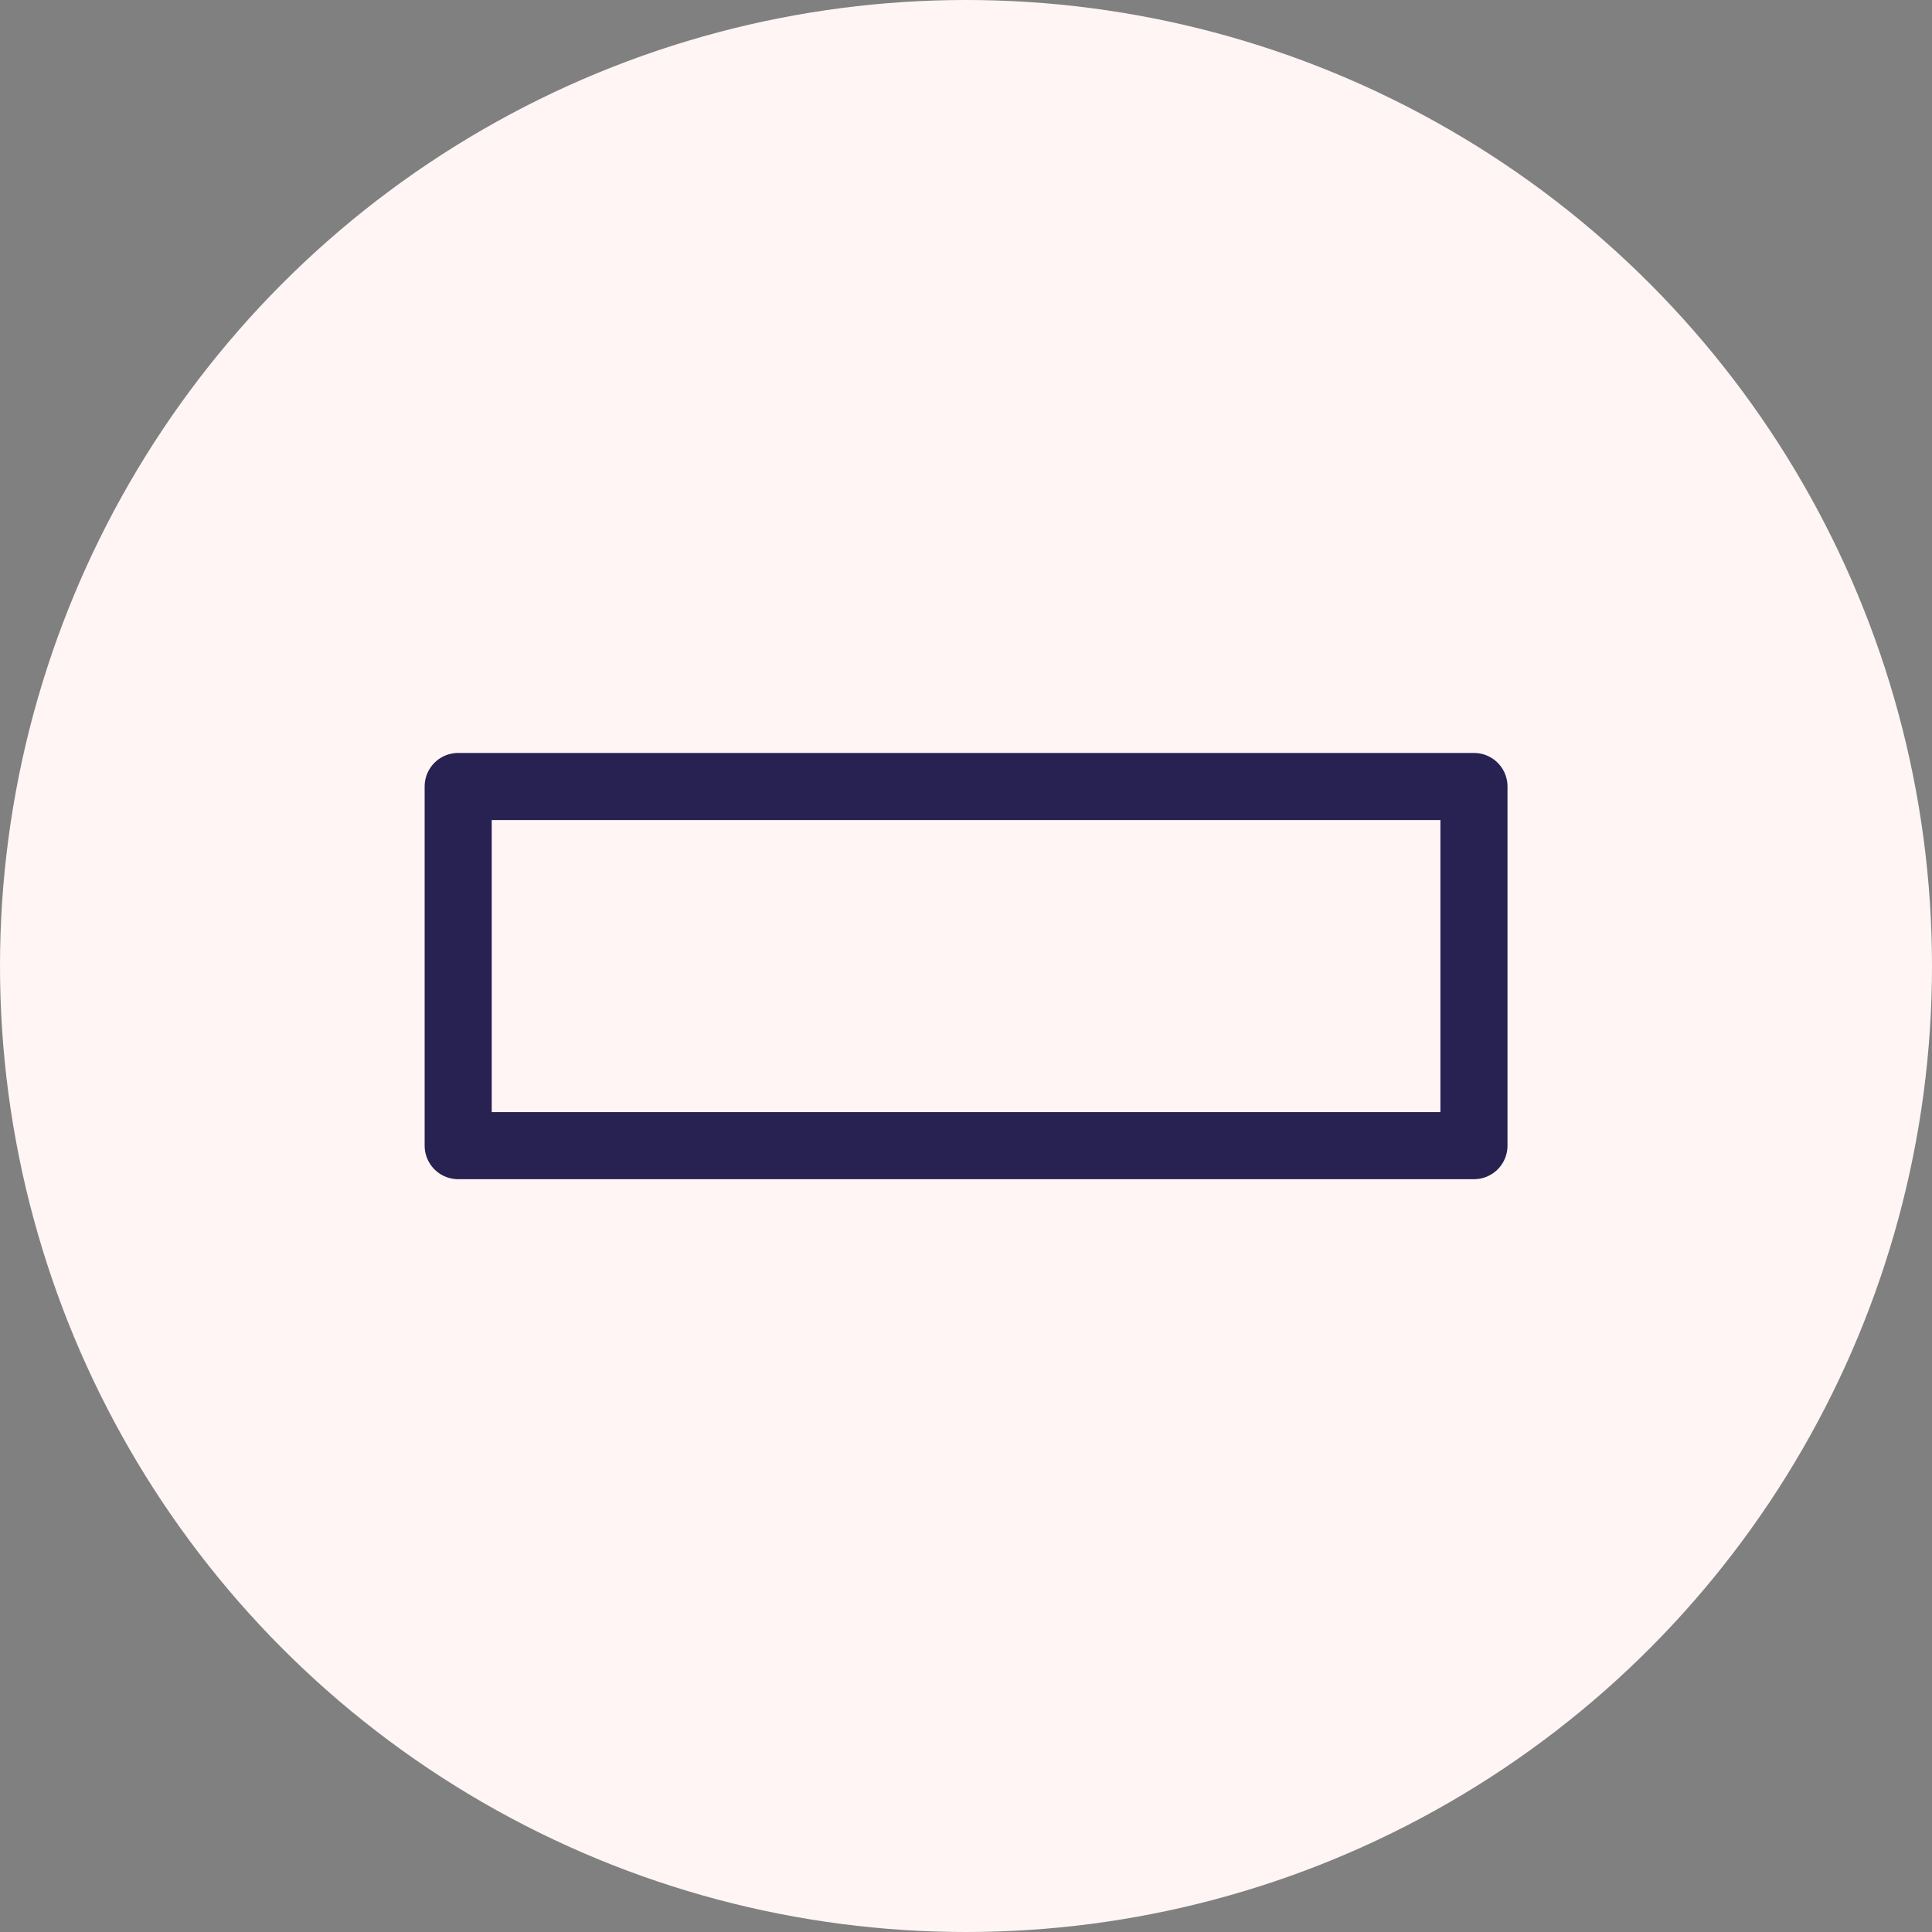
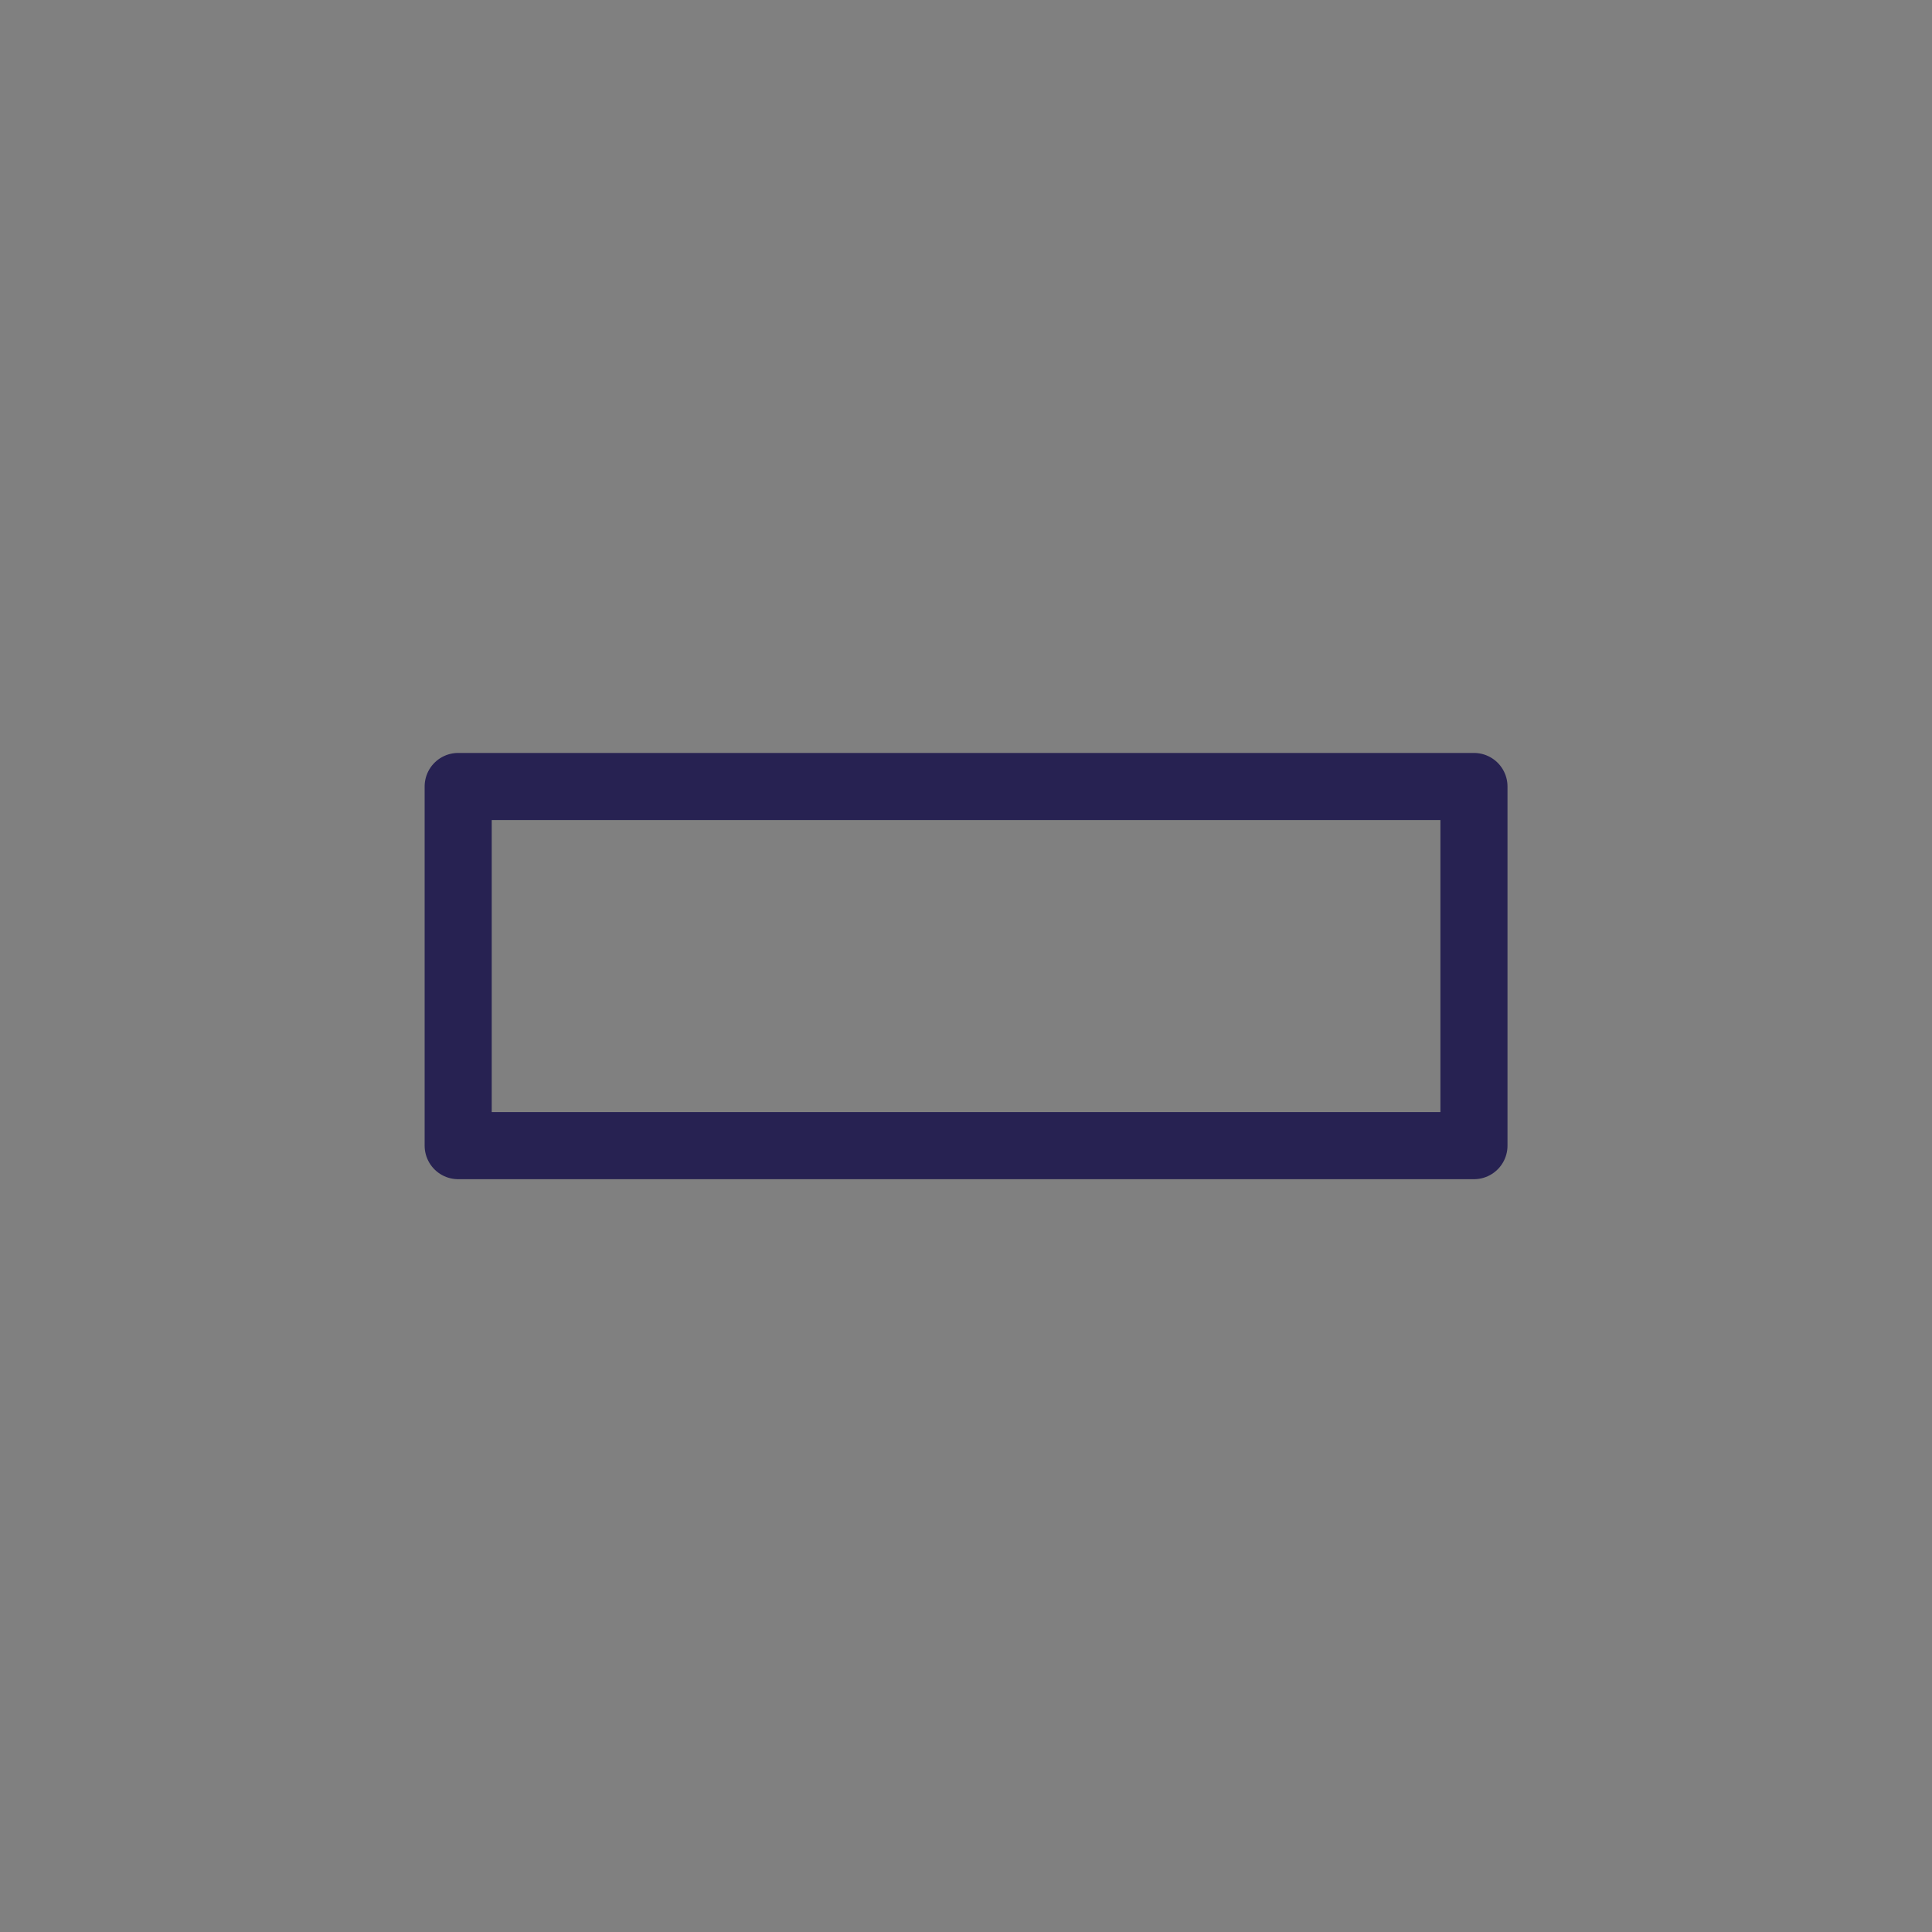
<svg xmlns="http://www.w3.org/2000/svg" id="Layer_2" data-name="Layer 2" viewBox="0 0 144 144">
  <rect x="0" y="0" width="144" height="144" fill="#808080" stroke="none" />
  <defs>
    <style>      .cls-1 {        fill: none;        stroke: #272252;        stroke-linecap: round;        stroke-linejoin: round;        stroke-width: 5px;      }      .cls-2 {        fill: #fff5f5;      }    </style>
  </defs>
  <g id="Layer_2-2" data-name="Layer 2">
-     <circle class="cls-2" cx="72" cy="72" r="72" />
    <rect class="cls-1" x="34.15" y="58.62" width="75.71" height="26.77" />
  </g>
</svg>